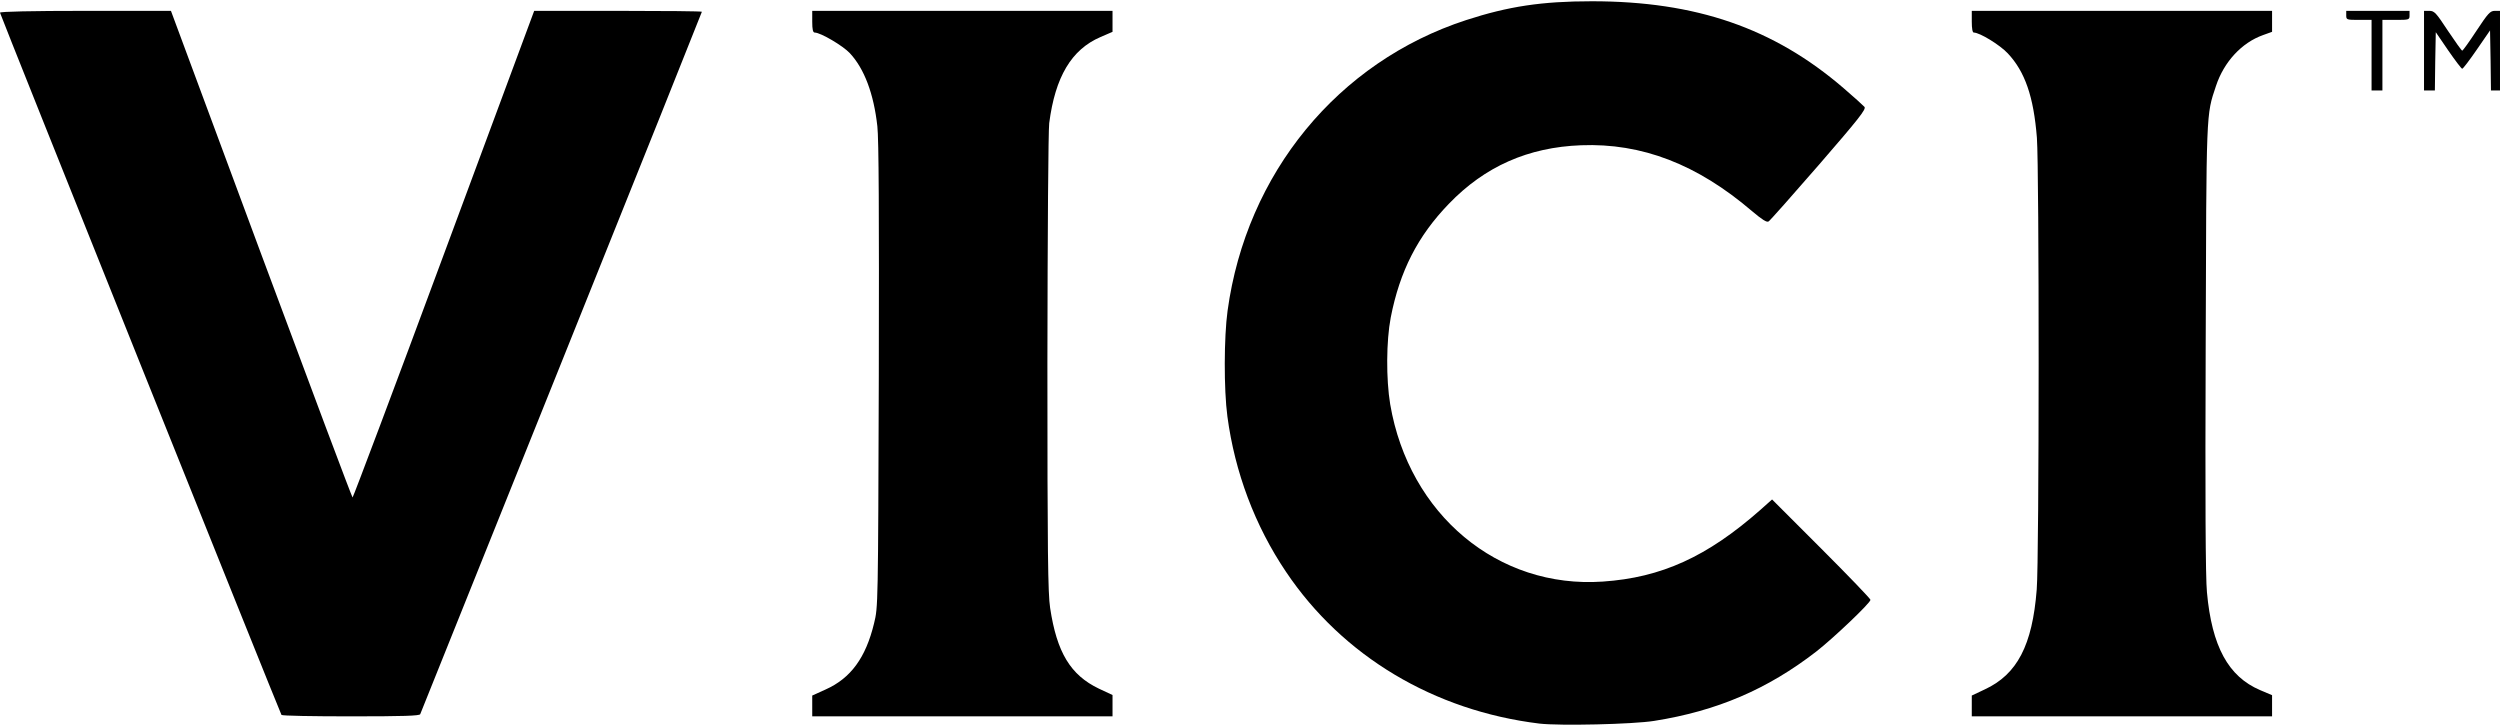
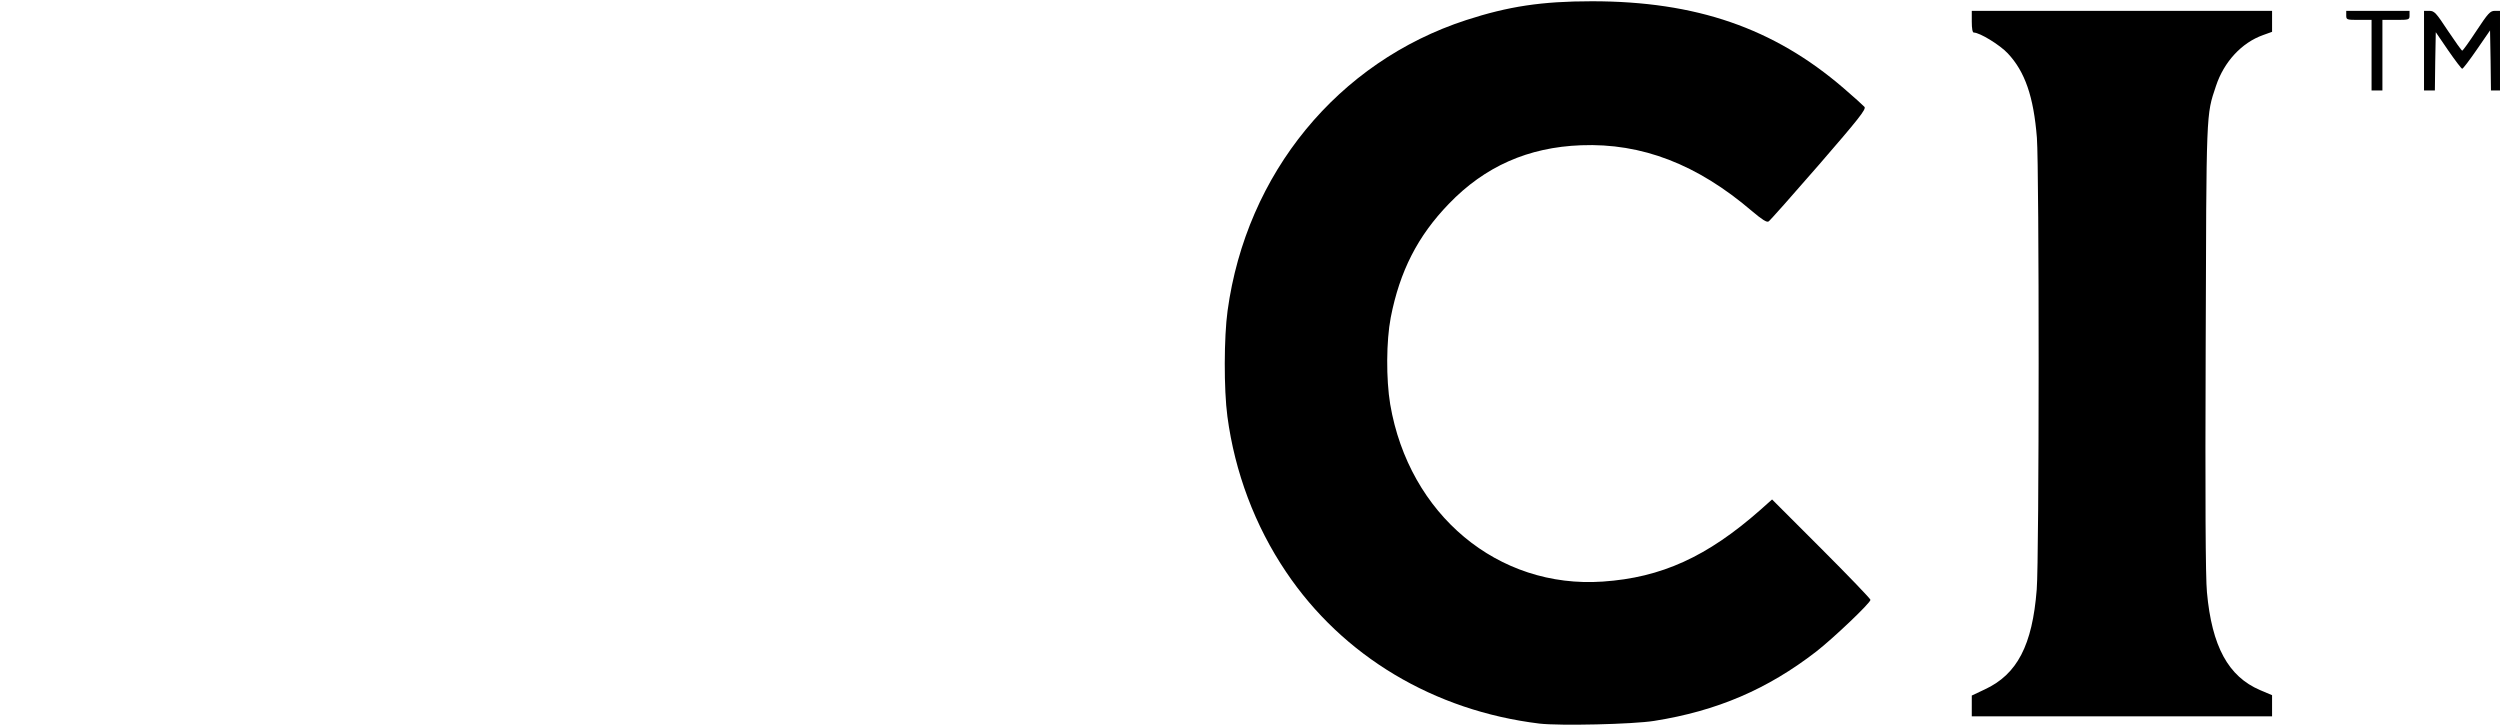
<svg xmlns="http://www.w3.org/2000/svg" width="1382" height="401" version="1.0" viewBox="0 0 13820 4010">
  <path d="m8510 4e3c-583-71-1088-373-1401-839-172-255-283-551-324-859-20-149-19-439 1-584 104-760 610-1376 1319-1607 234-76 418-104 695-104 576 0 1005 148 1391 480 57 49 109 96 116 104 10 13-33 67-252 320-145 167-270 308-278 313-10 7-35-9-92-57-303-259-609-377-945-364-292 11-532 117-731 324-172 178-271 372-321 628-25 130-26 341-3 480 104 610 596 1020 1175 980 324-22 577-137 871-396l65-58 272 272c150 150 272 277 272 283 0 17-205 212-300 286-269 208-548 328-895 383-118 19-522 28-635 15z" />
-   <path d="m1556 3952c-10-16-1556-3873-1556-3882 0-6 174-10 473-10h472l499 1345c275 740 502 1345 505 1345s231-605 505-1345l499-1345h464c254 0 463 2 463 5s-349 875-776 1938c-427 1062-778 1938-781 1945-4 9-90 12-383 12-209 0-381-3-384-8z" />
-   <path d="m4490 3903v-58l75-34c138-62 221-175 267-366 22-90 22-92 26-1370 2-892 0-1309-8-1377-20-180-72-318-152-404-38-41-162-114-194-114-10 0-14-16-14-60v-60h1660v116l-67 29c-160 69-250 220-283 476-5 44-9 586-10 1329 0 1048 3 1271 15 1350 37 247 113 372 270 447l75 35v118h-1660v-57z" />
  <path d="m10900 3902v-57l72-34c179-83 263-244 287-552 14-169 14-2324 1-2497-18-228-66-366-161-467-44-47-155-115-188-115-7 0-11-22-11-60v-60h1660v116l-50 18c-118 42-216 148-260 281-55 165-53 122-57 1450-3 827-1 1269 7 1349 27 299 118 466 294 541l66 28v117h-1660v-58z" />
  <path d="m13110 305v-195h-70c-68 0-70-1-70-25v-25h350v25c0 24-2 25-75 25h-75v390h-60v-195z" />
  <path d="m13400 280v-220h30c27 0 37 11 102 110 40 60 76 110 79 110 4 0 39-49 79-110 64-97 76-110 101-110h29v440h-50l-2-166-3-166-73 106c-40 58-76 106-81 106-4 0-39-46-77-101l-69-101-3 161-2 161h-60v-220z" />
</svg>